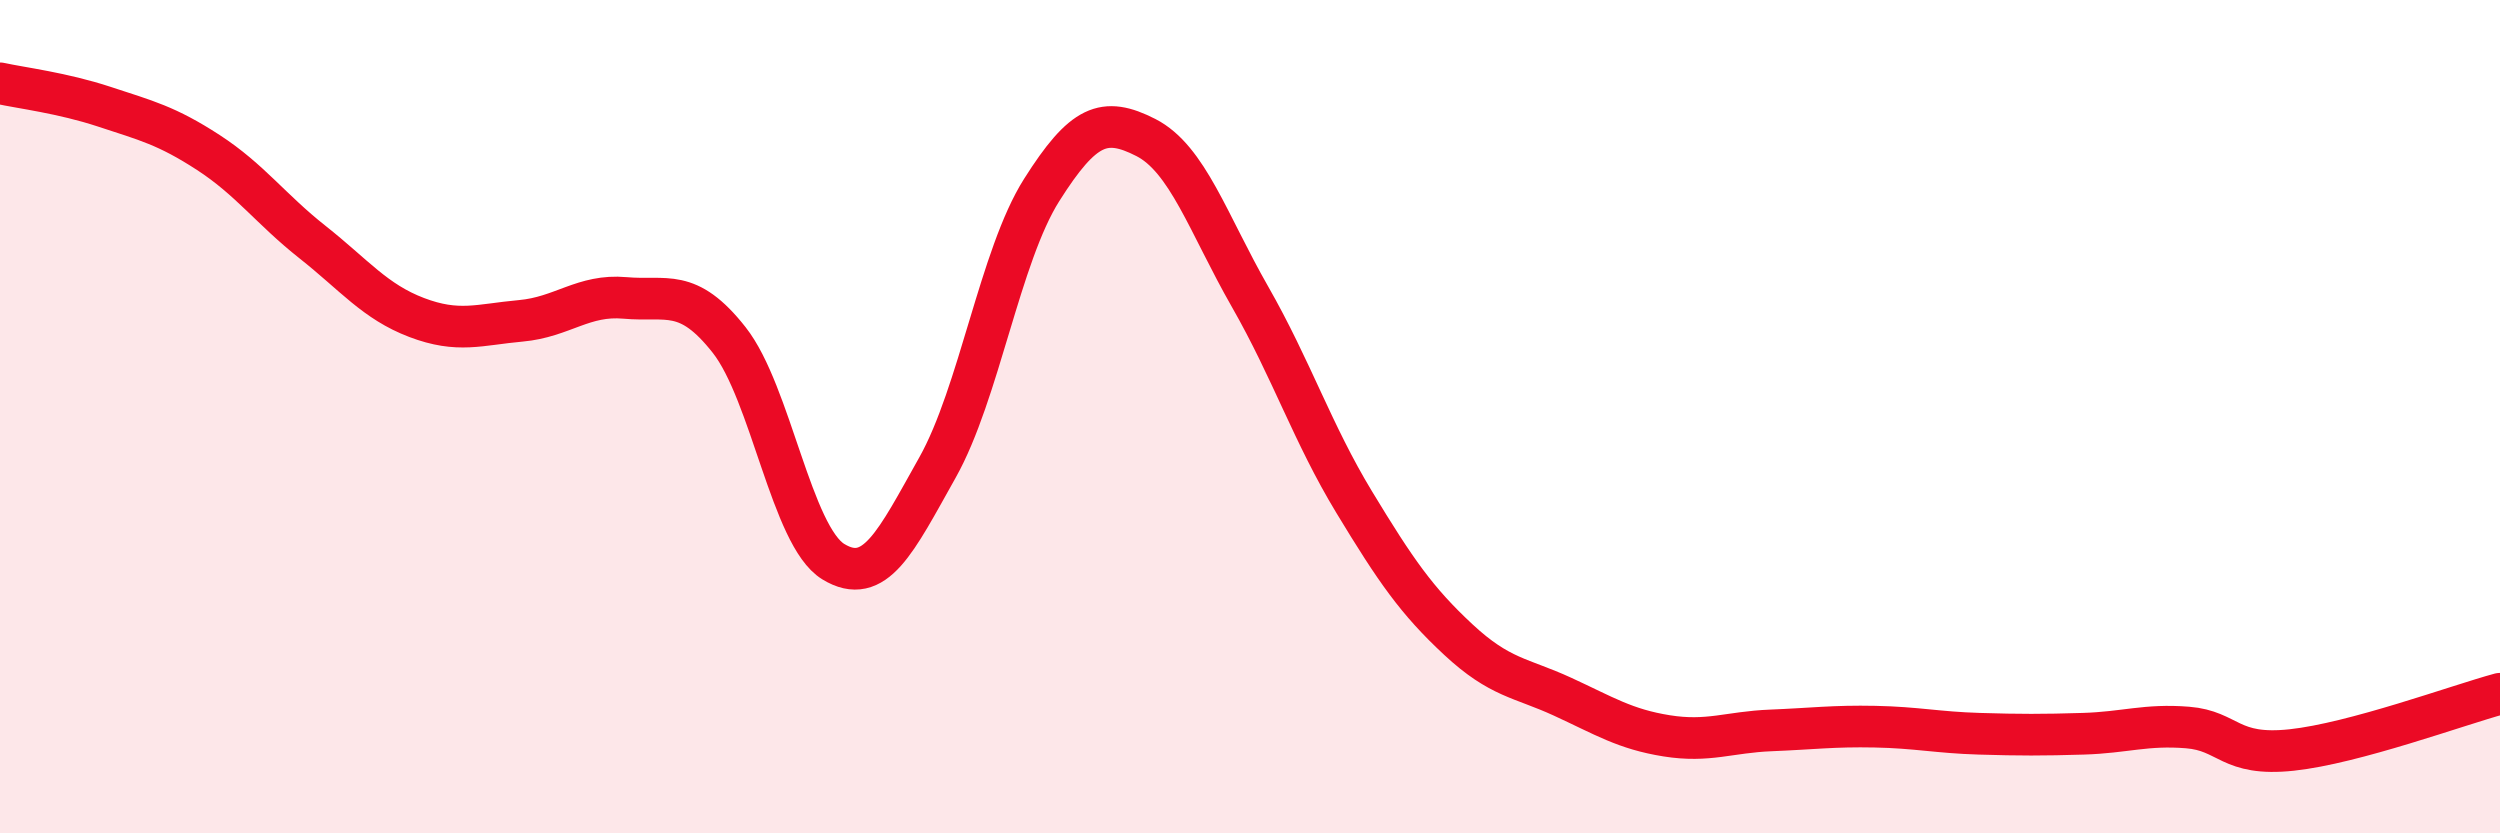
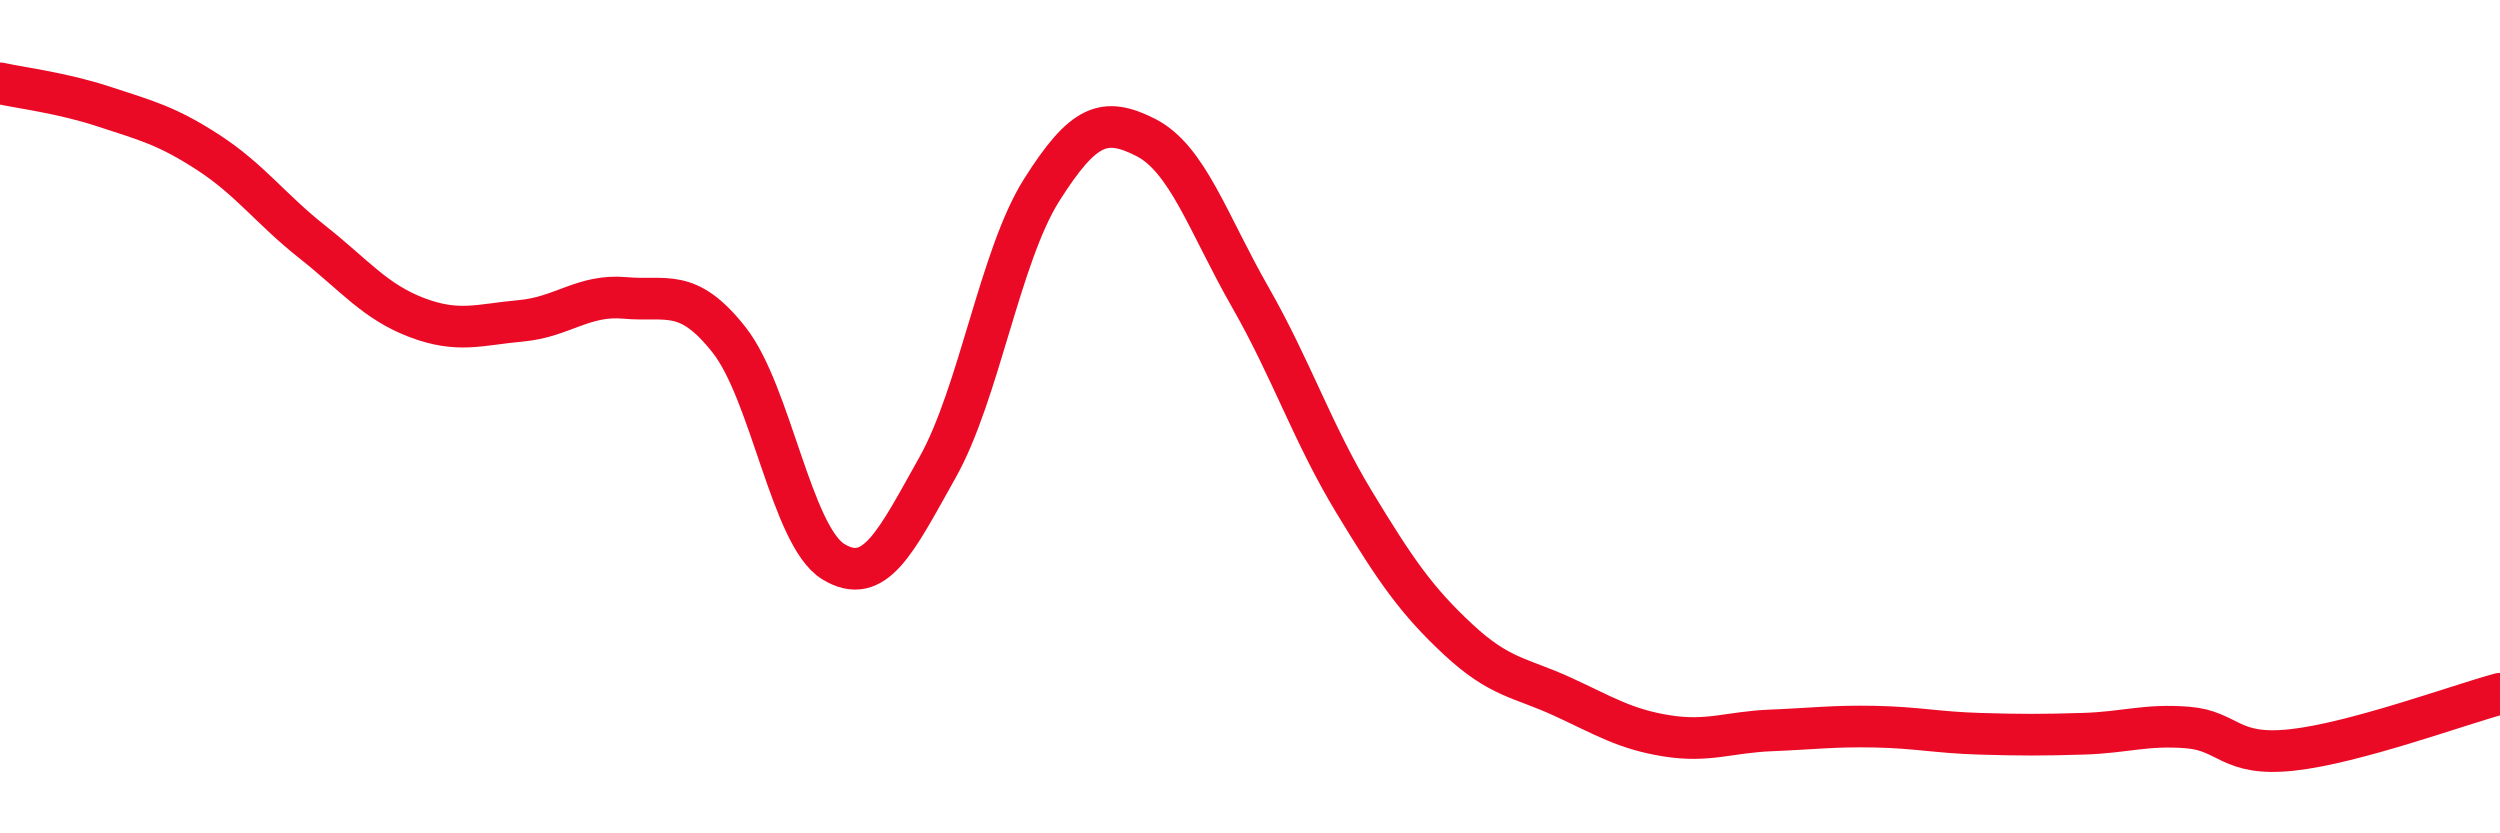
<svg xmlns="http://www.w3.org/2000/svg" width="60" height="20" viewBox="0 0 60 20">
-   <path d="M 0,2 C 0.5,2.11 1.5,2.23 2.5,2.56 C 3.5,2.89 4,3.01 5,3.66 C 6,4.31 6.5,5.02 7.5,5.81 C 8.5,6.6 9,7.24 10,7.62 C 11,8 11.5,7.79 12.5,7.7 C 13.5,7.61 14,7.06 15,7.15 C 16,7.24 16.5,6.89 17.5,8.16 C 18.5,9.43 19,12.87 20,13.48 C 21,14.09 21.5,13 22.5,11.22 C 23.5,9.44 24,6.14 25,4.56 C 26,2.98 26.5,2.79 27.5,3.3 C 28.5,3.81 29,5.37 30,7.12 C 31,8.87 31.5,10.4 32.5,12.05 C 33.5,13.7 34,14.42 35,15.35 C 36,16.28 36.5,16.26 37.5,16.72 C 38.5,17.18 39,17.5 40,17.66 C 41,17.82 41.5,17.57 42.5,17.53 C 43.5,17.49 44,17.42 45,17.44 C 46,17.46 46.5,17.58 47.5,17.61 C 48.5,17.64 49,17.64 50,17.61 C 51,17.58 51.5,17.38 52.5,17.46 C 53.5,17.54 53.5,18.16 55,18 C 56.5,17.84 59,16.92 60,16.65L60 20L0 20Z" fill="#EB0A25" opacity="0.1" stroke-linecap="round" stroke-linejoin="round" />
  <path d="M 0,2 C 0.5,2.11 1.5,2.23 2.5,2.56 C 3.5,2.89 4,3.01 5,3.66 C 6,4.31 6.5,5.02 7.5,5.81 C 8.5,6.6 9,7.24 10,7.62 C 11,8 11.5,7.79 12.5,7.7 C 13.5,7.61 14,7.06 15,7.15 C 16,7.24 16.5,6.89 17.5,8.16 C 18.5,9.43 19,12.87 20,13.48 C 21,14.09 21.5,13 22.5,11.22 C 23.5,9.44 24,6.14 25,4.56 C 26,2.98 26.5,2.79 27.5,3.3 C 28.5,3.81 29,5.37 30,7.12 C 31,8.87 31.5,10.4 32.5,12.05 C 33.5,13.7 34,14.42 35,15.35 C 36,16.28 36.5,16.26 37.5,16.72 C 38.5,17.18 39,17.5 40,17.66 C 41,17.82 41.5,17.57 42.5,17.53 C 43.5,17.49 44,17.42 45,17.44 C 46,17.46 46.5,17.58 47.5,17.61 C 48.5,17.64 49,17.64 50,17.61 C 51,17.58 51.5,17.38 52.5,17.46 C 53.5,17.54 53.5,18.16 55,18 C 56.5,17.84 59,16.92 60,16.65" stroke="#EB0A25" stroke-width="1" fill="none" stroke-linecap="round" stroke-linejoin="round" />
</svg>